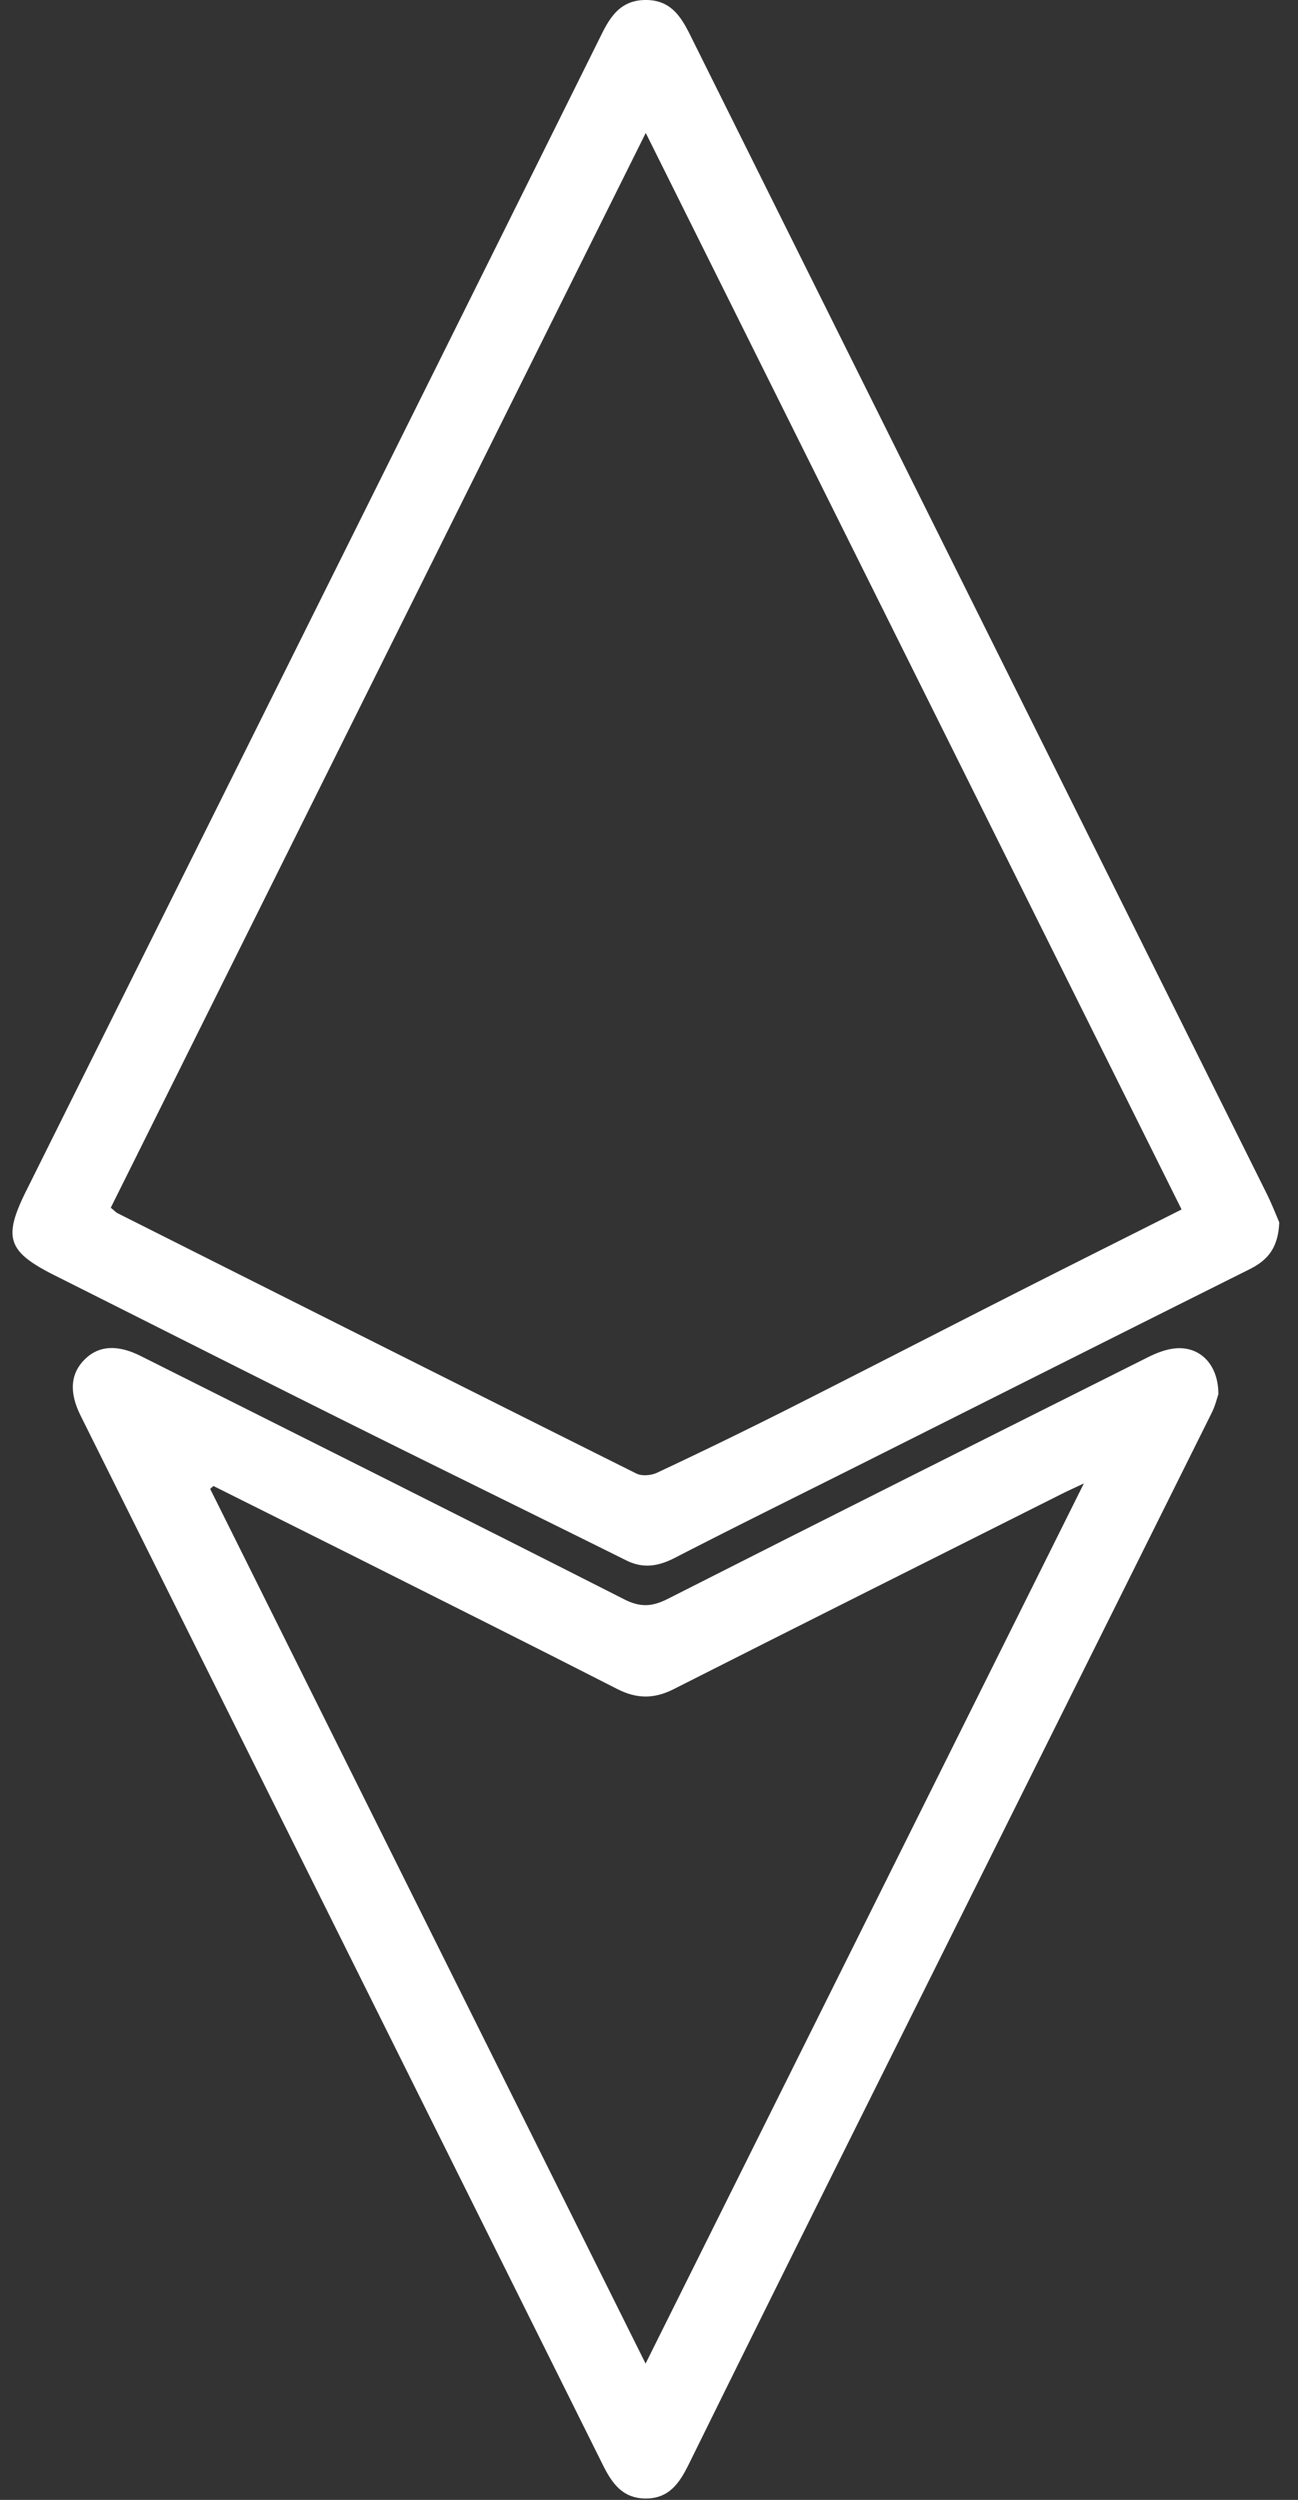
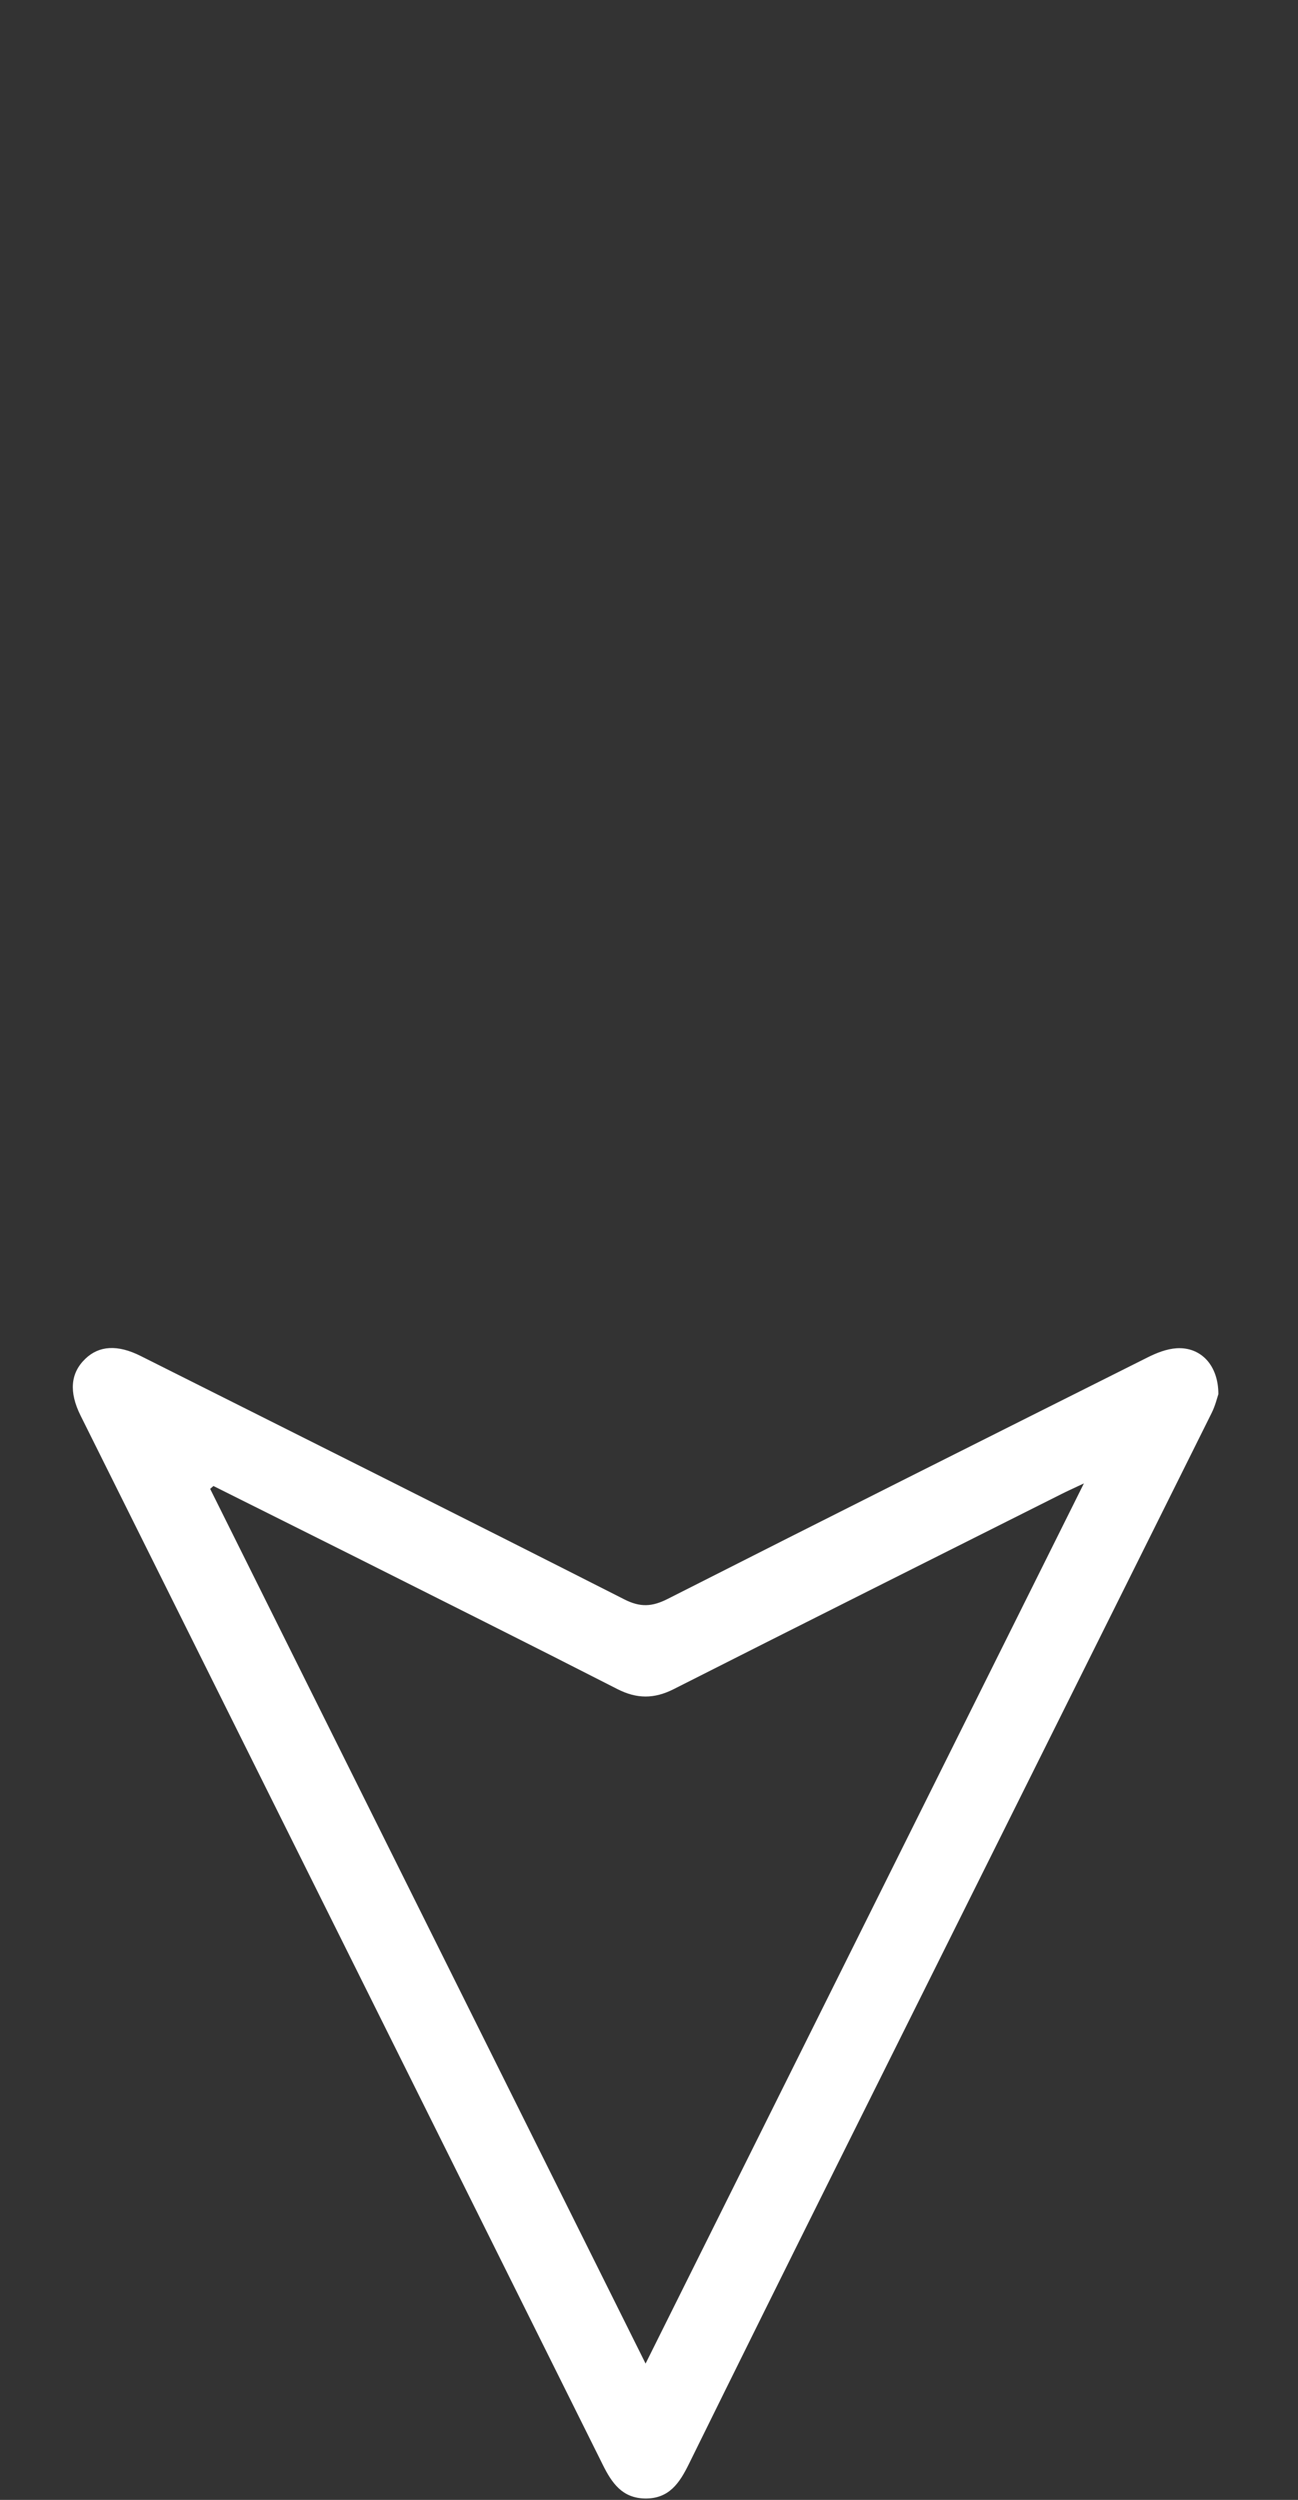
<svg xmlns="http://www.w3.org/2000/svg" width="54" height="104" fill="none">
  <rect width="100%" height="100%" fill="#333333" stroke="none" />
-   <path d="M53.22 50.849c-.045 1.136-.544 1.61-1.265 1.969-5.388 2.69-10.77 5.4-16.153 8.102-2.577 1.293-5.162 2.568-7.725 3.888-.69.354-1.315.46-2.027.105-3.859-1.919-7.73-3.812-11.587-5.735-4.063-2.025-8.113-4.075-12.17-6.111-1.988-.998-2.181-1.565-1.19-3.551 3.48-6.992 6.964-13.984 10.444-20.977 4.5-9.042 9.001-18.084 13.49-27.132.394-.793.841-1.409 1.837-1.407 1.002.003 1.434.648 1.825 1.43 7.989 16.065 15.988 32.126 23.98 48.19.236.475.43.974.54 1.229zm-48.612-.606c.152.124.21.191.284.229 7.19 3.616 14.382 7.234 21.583 10.83.23.115.62.08.865-.036a217.105 217.105 0 005.289-2.57c3.173-1.602 6.332-3.23 9.502-4.84 2.311-1.174 4.631-2.333 7.026-3.54L26.865 5.53 4.608 50.243z" fill="white" />
  <path d="M50.687 58c-.047.137-.126.472-.275.773C45.2 69.25 39.975 79.723 34.758 90.199c-2.04 4.097-4.075 8.199-6.098 12.307-.386.784-.822 1.449-1.821 1.436-.951-.014-1.383-.642-1.76-1.4-7.237-14.551-14.482-29.1-21.725-43.647-.493-.99-.423-1.773.199-2.37.572-.548 1.342-.595 2.301-.113 6.711 3.367 13.426 6.727 20.12 10.125.666.339 1.158.308 1.804-.02 6.646-3.371 13.305-6.71 19.967-10.048.373-.188.795-.353 1.204-.379 1.004-.062 1.74.7 1.738 1.91zM8.88 61.82l-.137.119 18.115 36.39 18.235-36.617c-.474.223-.704.326-.928.44-5.38 2.703-10.765 5.398-16.136 8.118-.816.413-1.537.411-2.351-.005-3.66-1.87-7.335-3.704-11.006-5.55-1.93-.967-3.86-1.93-5.792-2.895z" fill="white" />
</svg>